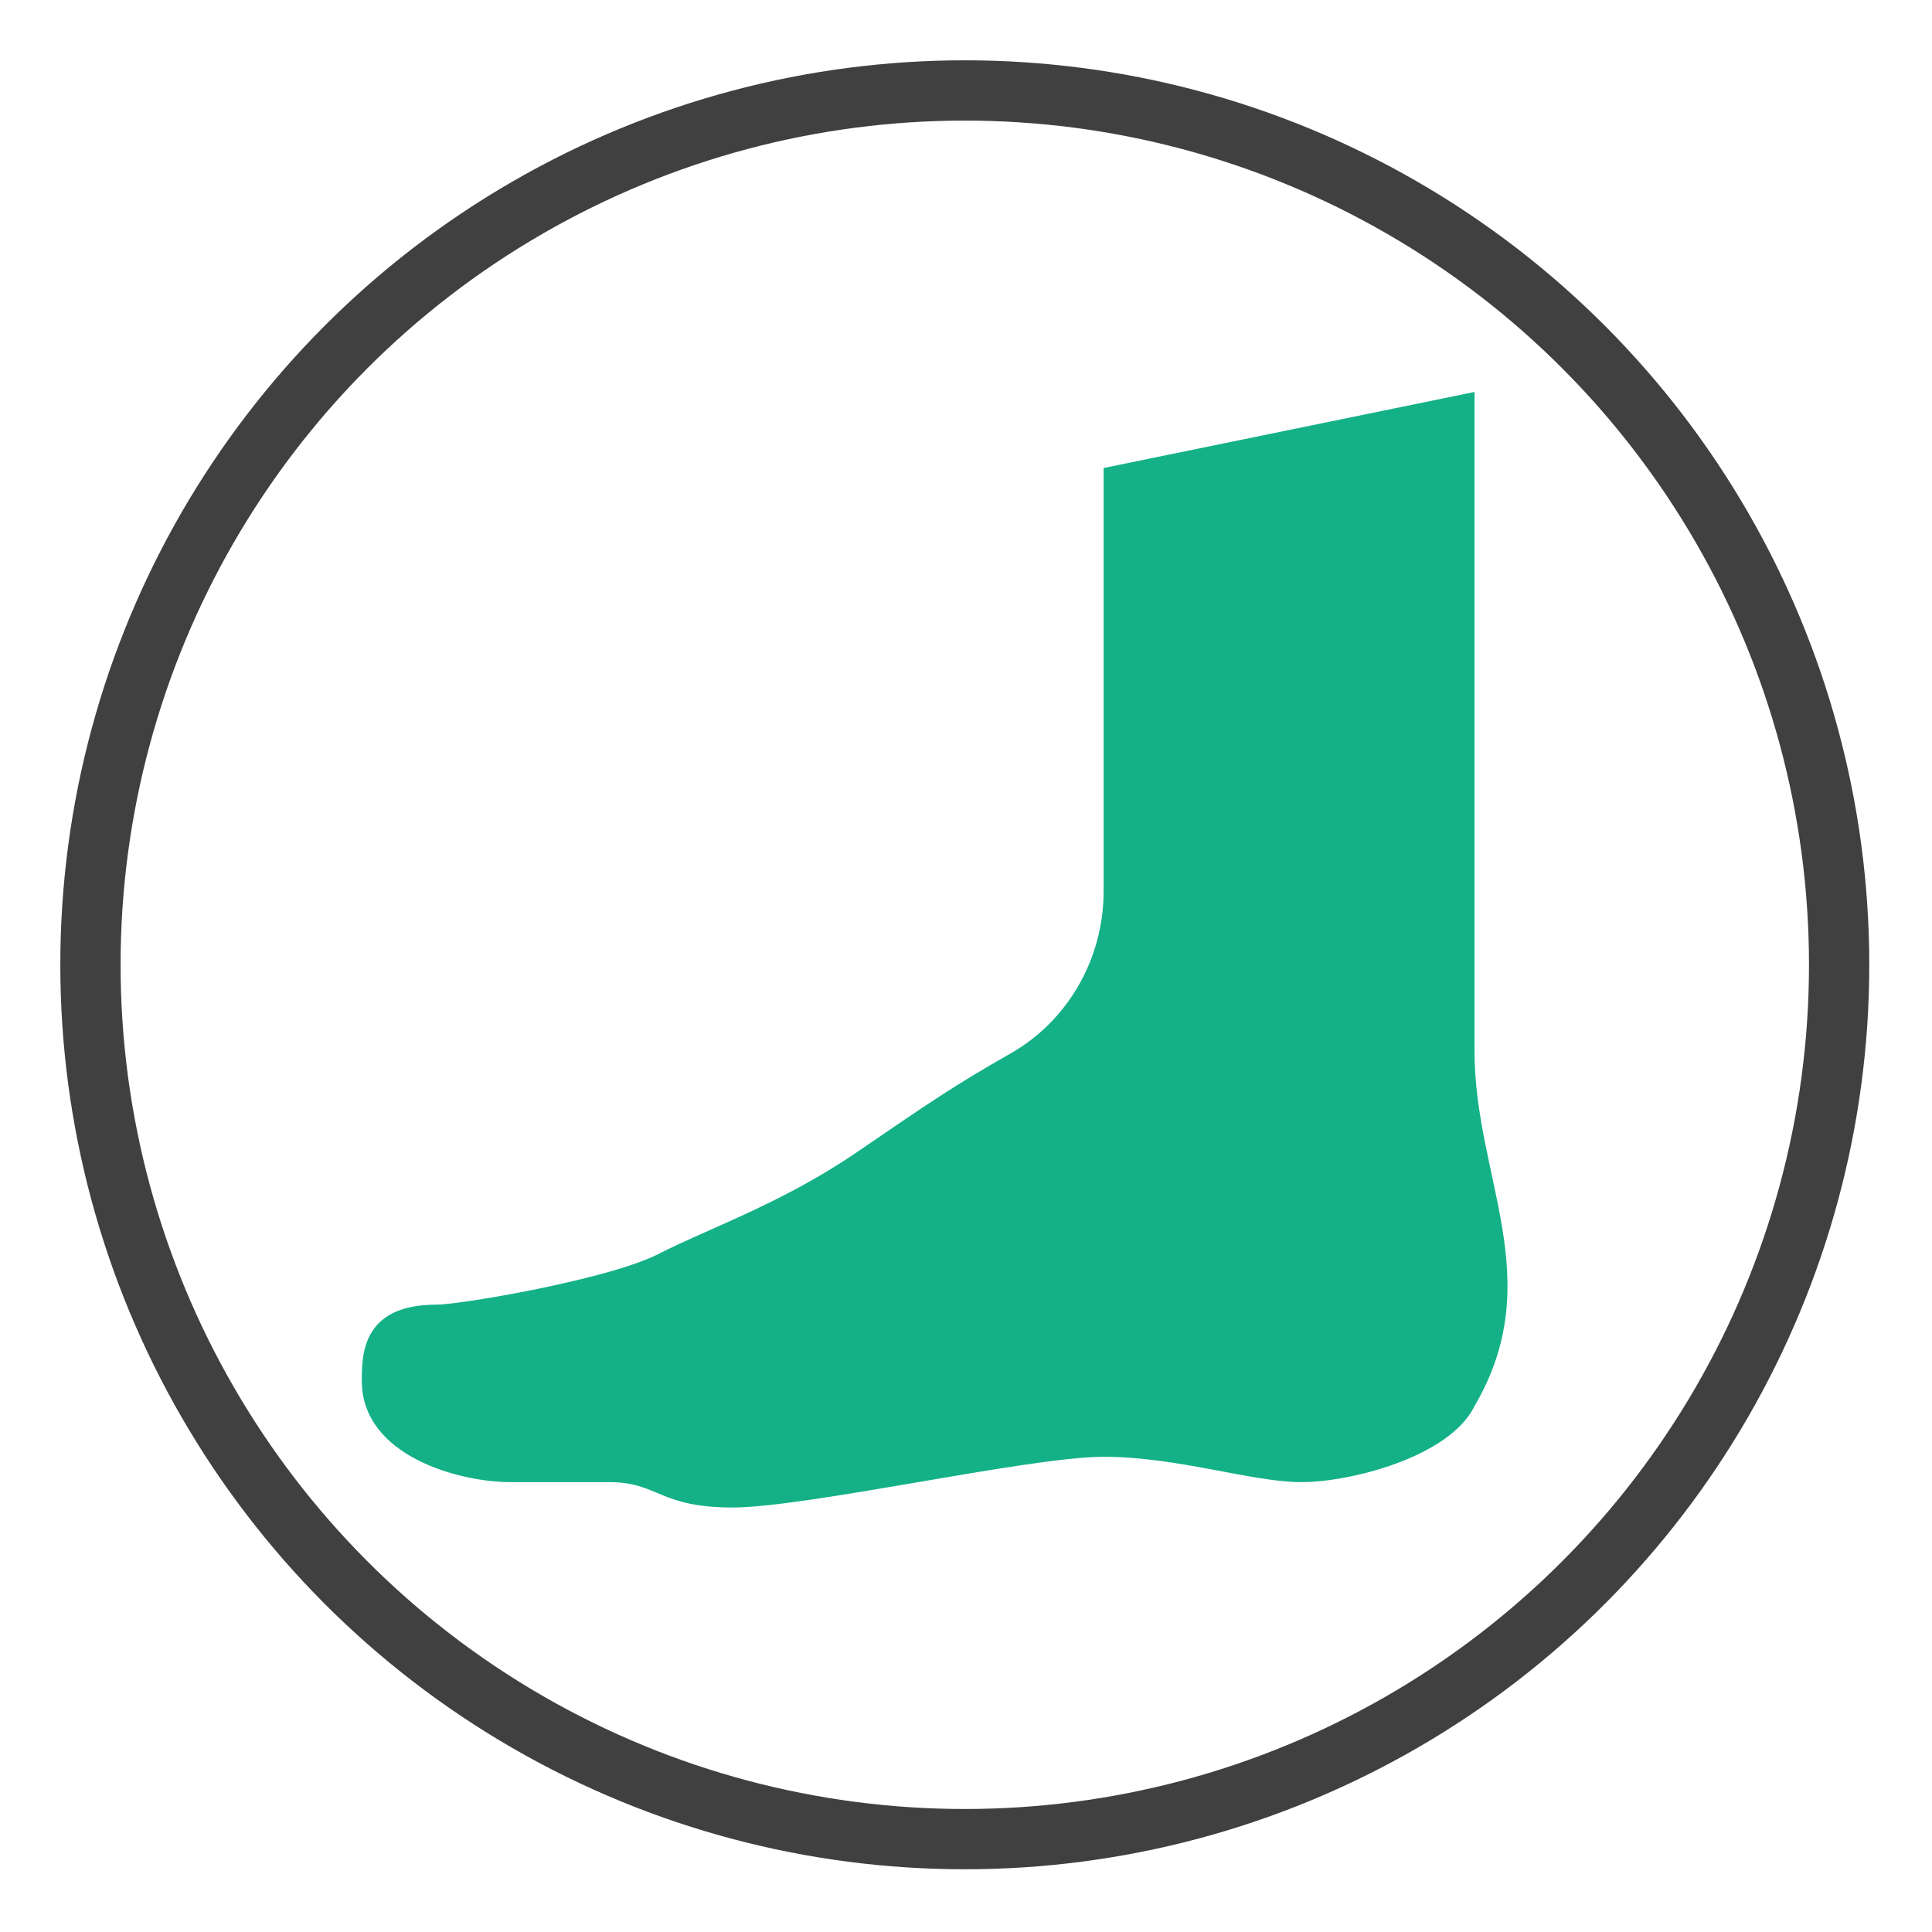
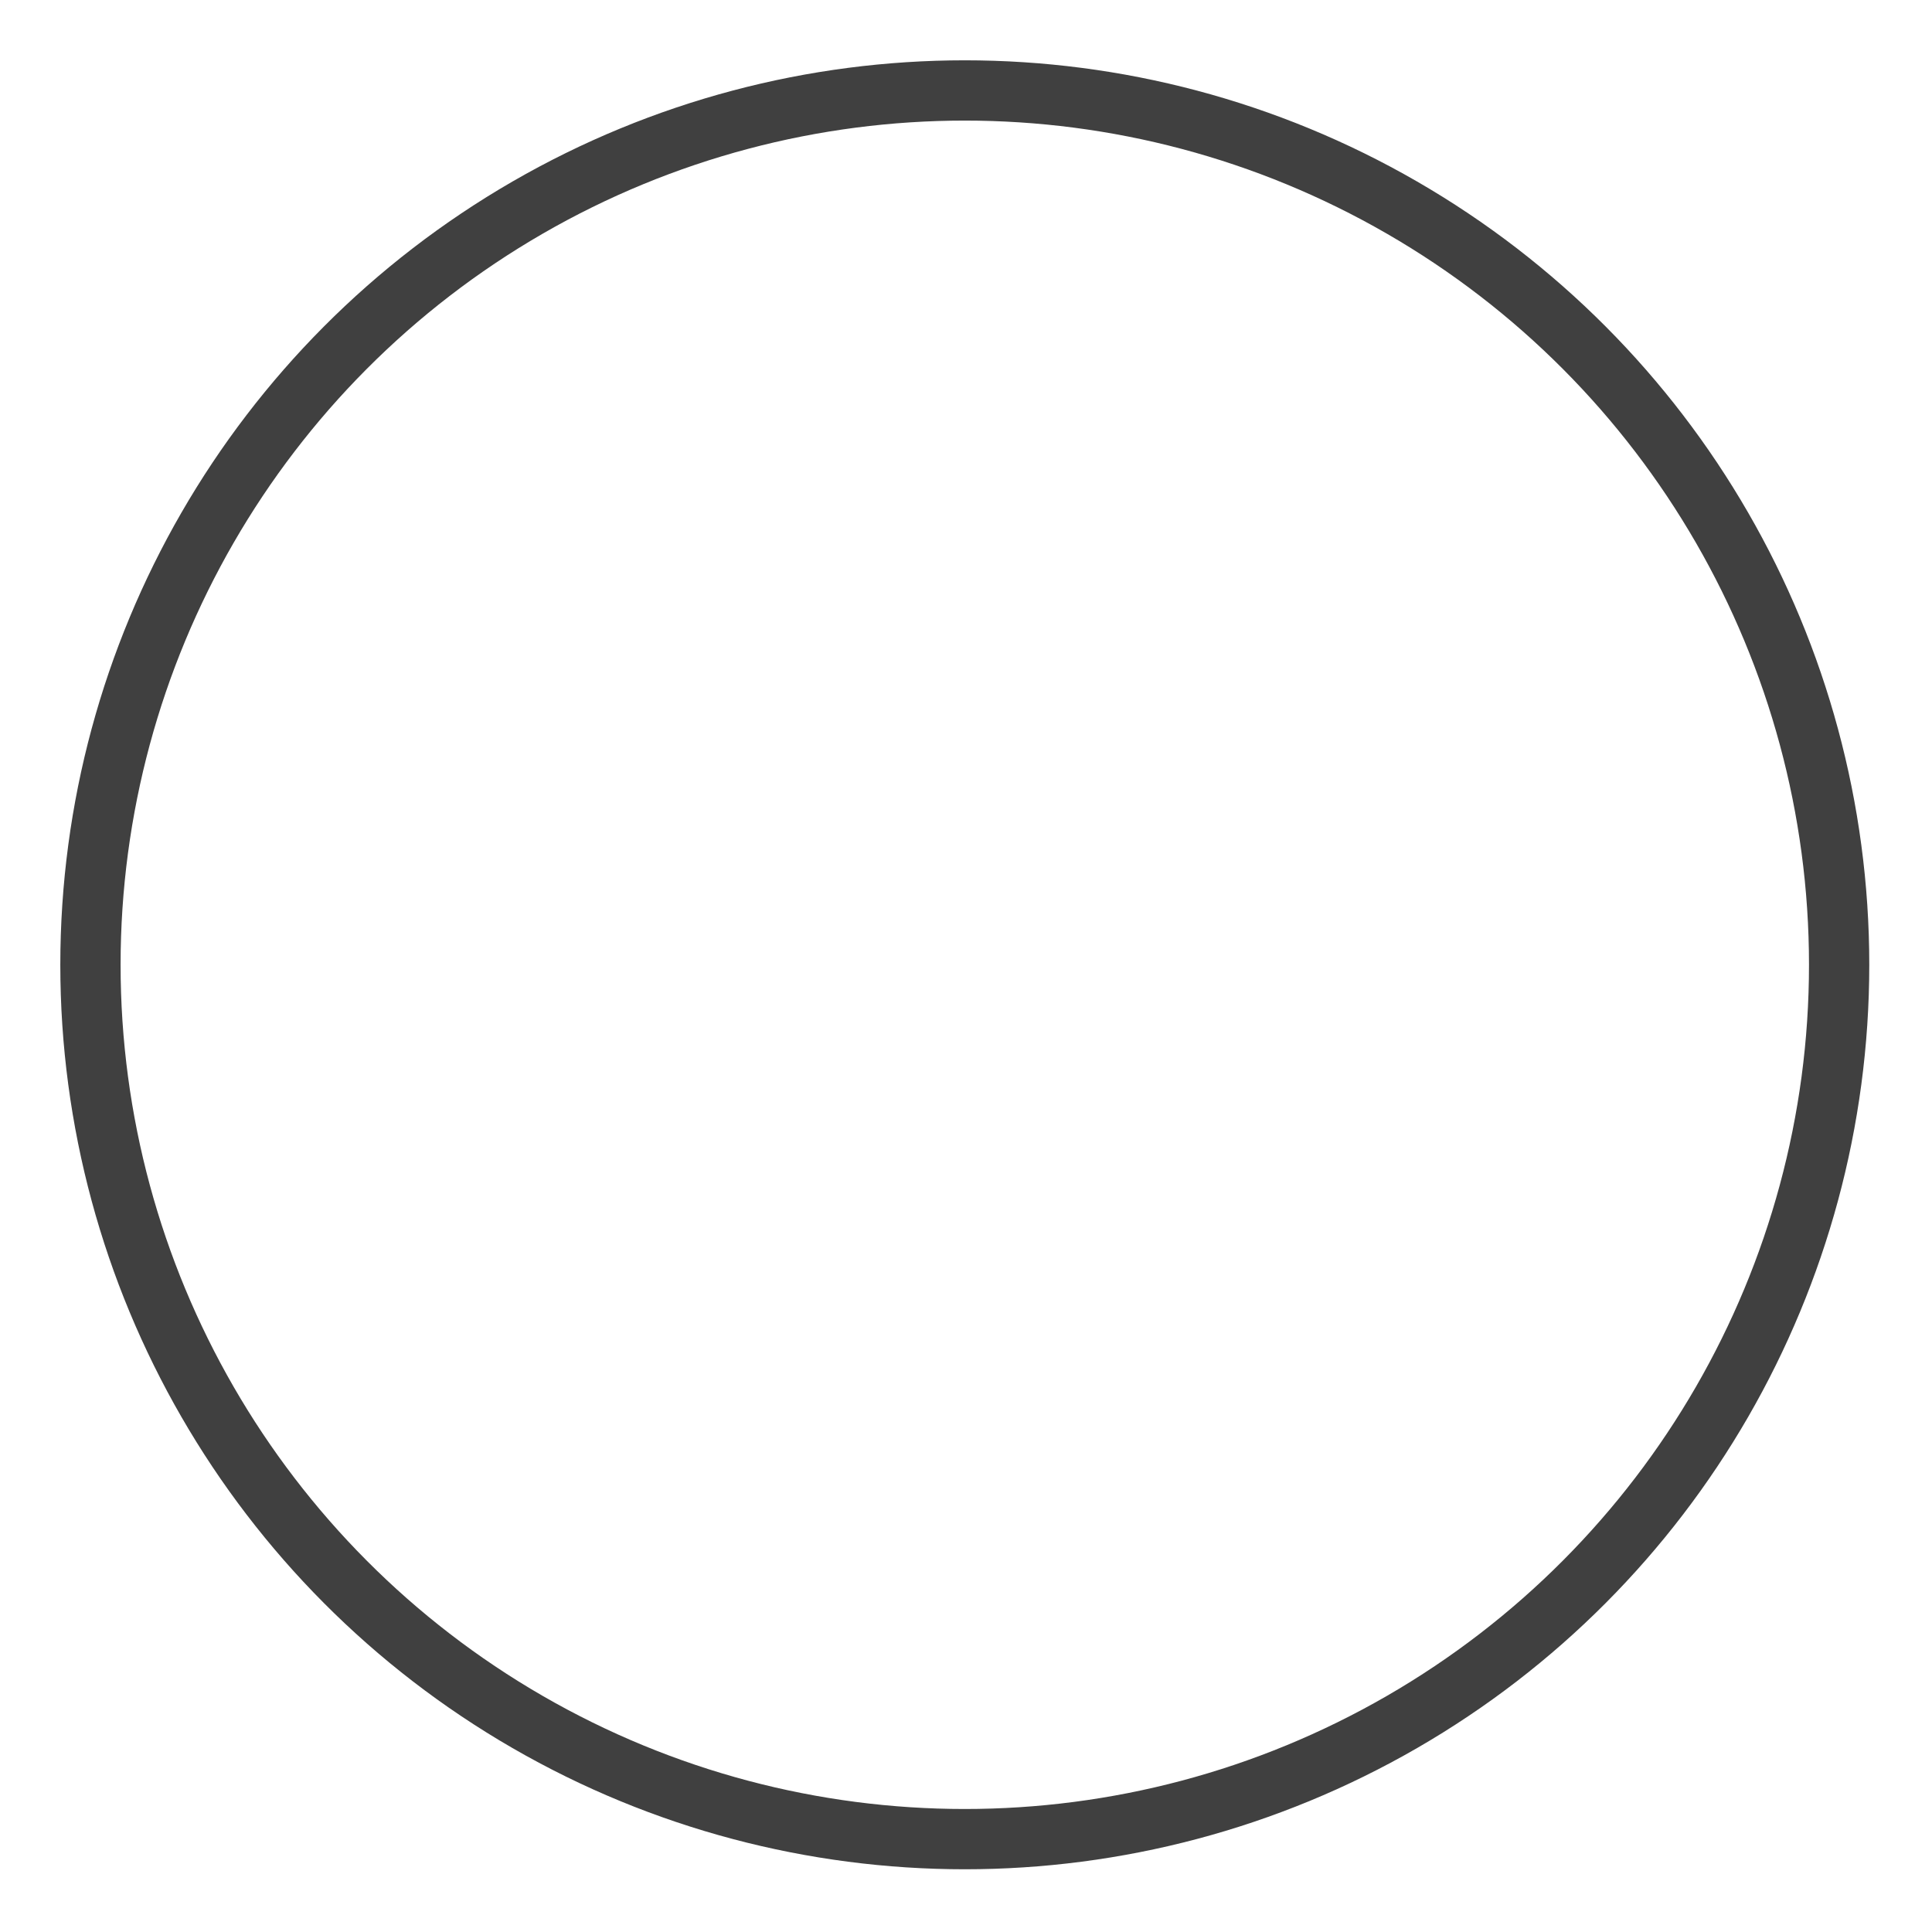
<svg xmlns="http://www.w3.org/2000/svg" width="100%" height="100%" viewBox="0 0 267 267" xml:space="preserve" style="fill-rule:evenodd;clip-rule:evenodd;stroke-linecap:round;stroke-miterlimit:10;">
-   <path d="M152.518,64.678l0,58.513c0,9.29 -4.929,17.878 -12.849,22.389c-7.92,4.512 -11.072,6.693 -21.324,13.7c-10.251,7.008 -20.503,10.512 -27.338,14.015c-6.834,3.504 -27.338,7.008 -30.755,7.008c-10.252,0 -10.252,7.008 -10.252,10.511c0,10.512 13.669,14.016 20.504,14.016l13.669,0c6.834,0 6.834,3.503 17.086,3.503c10.252,0 41.007,-7.007 51.259,-7.007c10.252,0 20.504,3.504 27.338,3.504c6.835,0 20.504,-3.504 23.921,-10.512c10.252,-17.519 0,-31.534 0,-49.053l0,-91.098" style="fill:#14b188;fill-rule:nonzero;" />
  <circle cx="133.333" cy="133.333" r="120.833" style="fill:none;stroke:#404040;stroke-width:8.33px;" />
</svg>